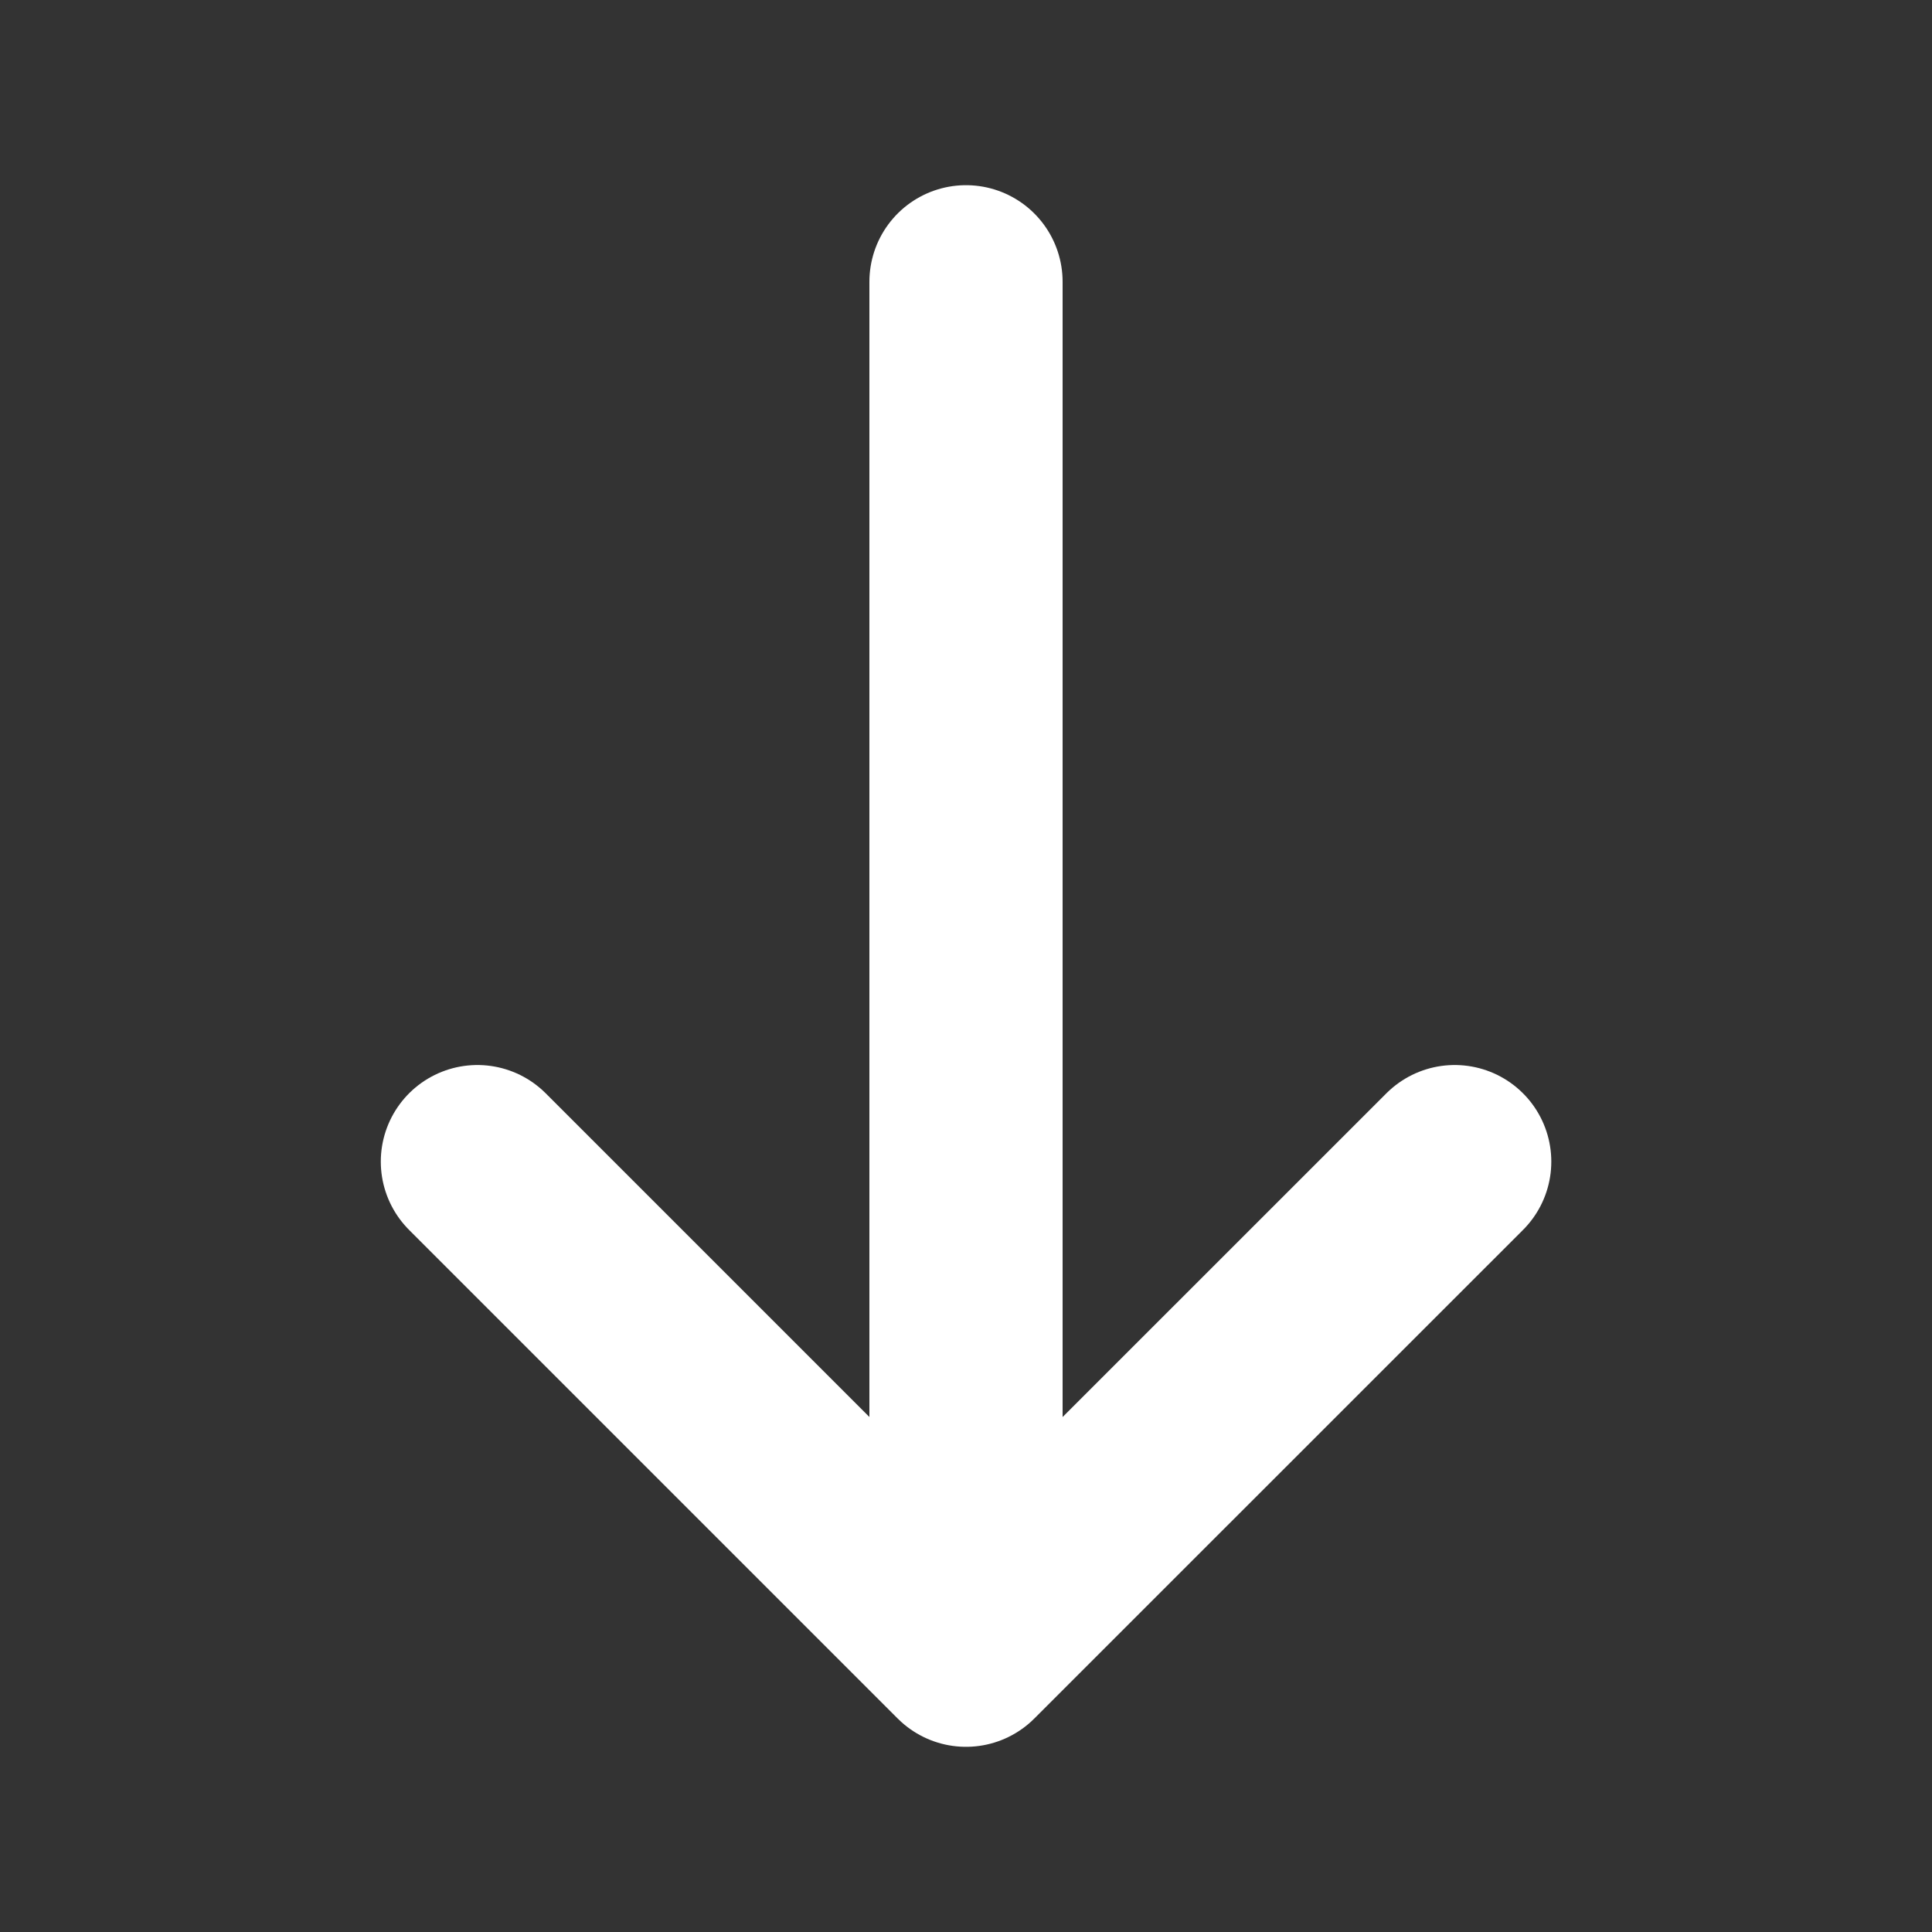
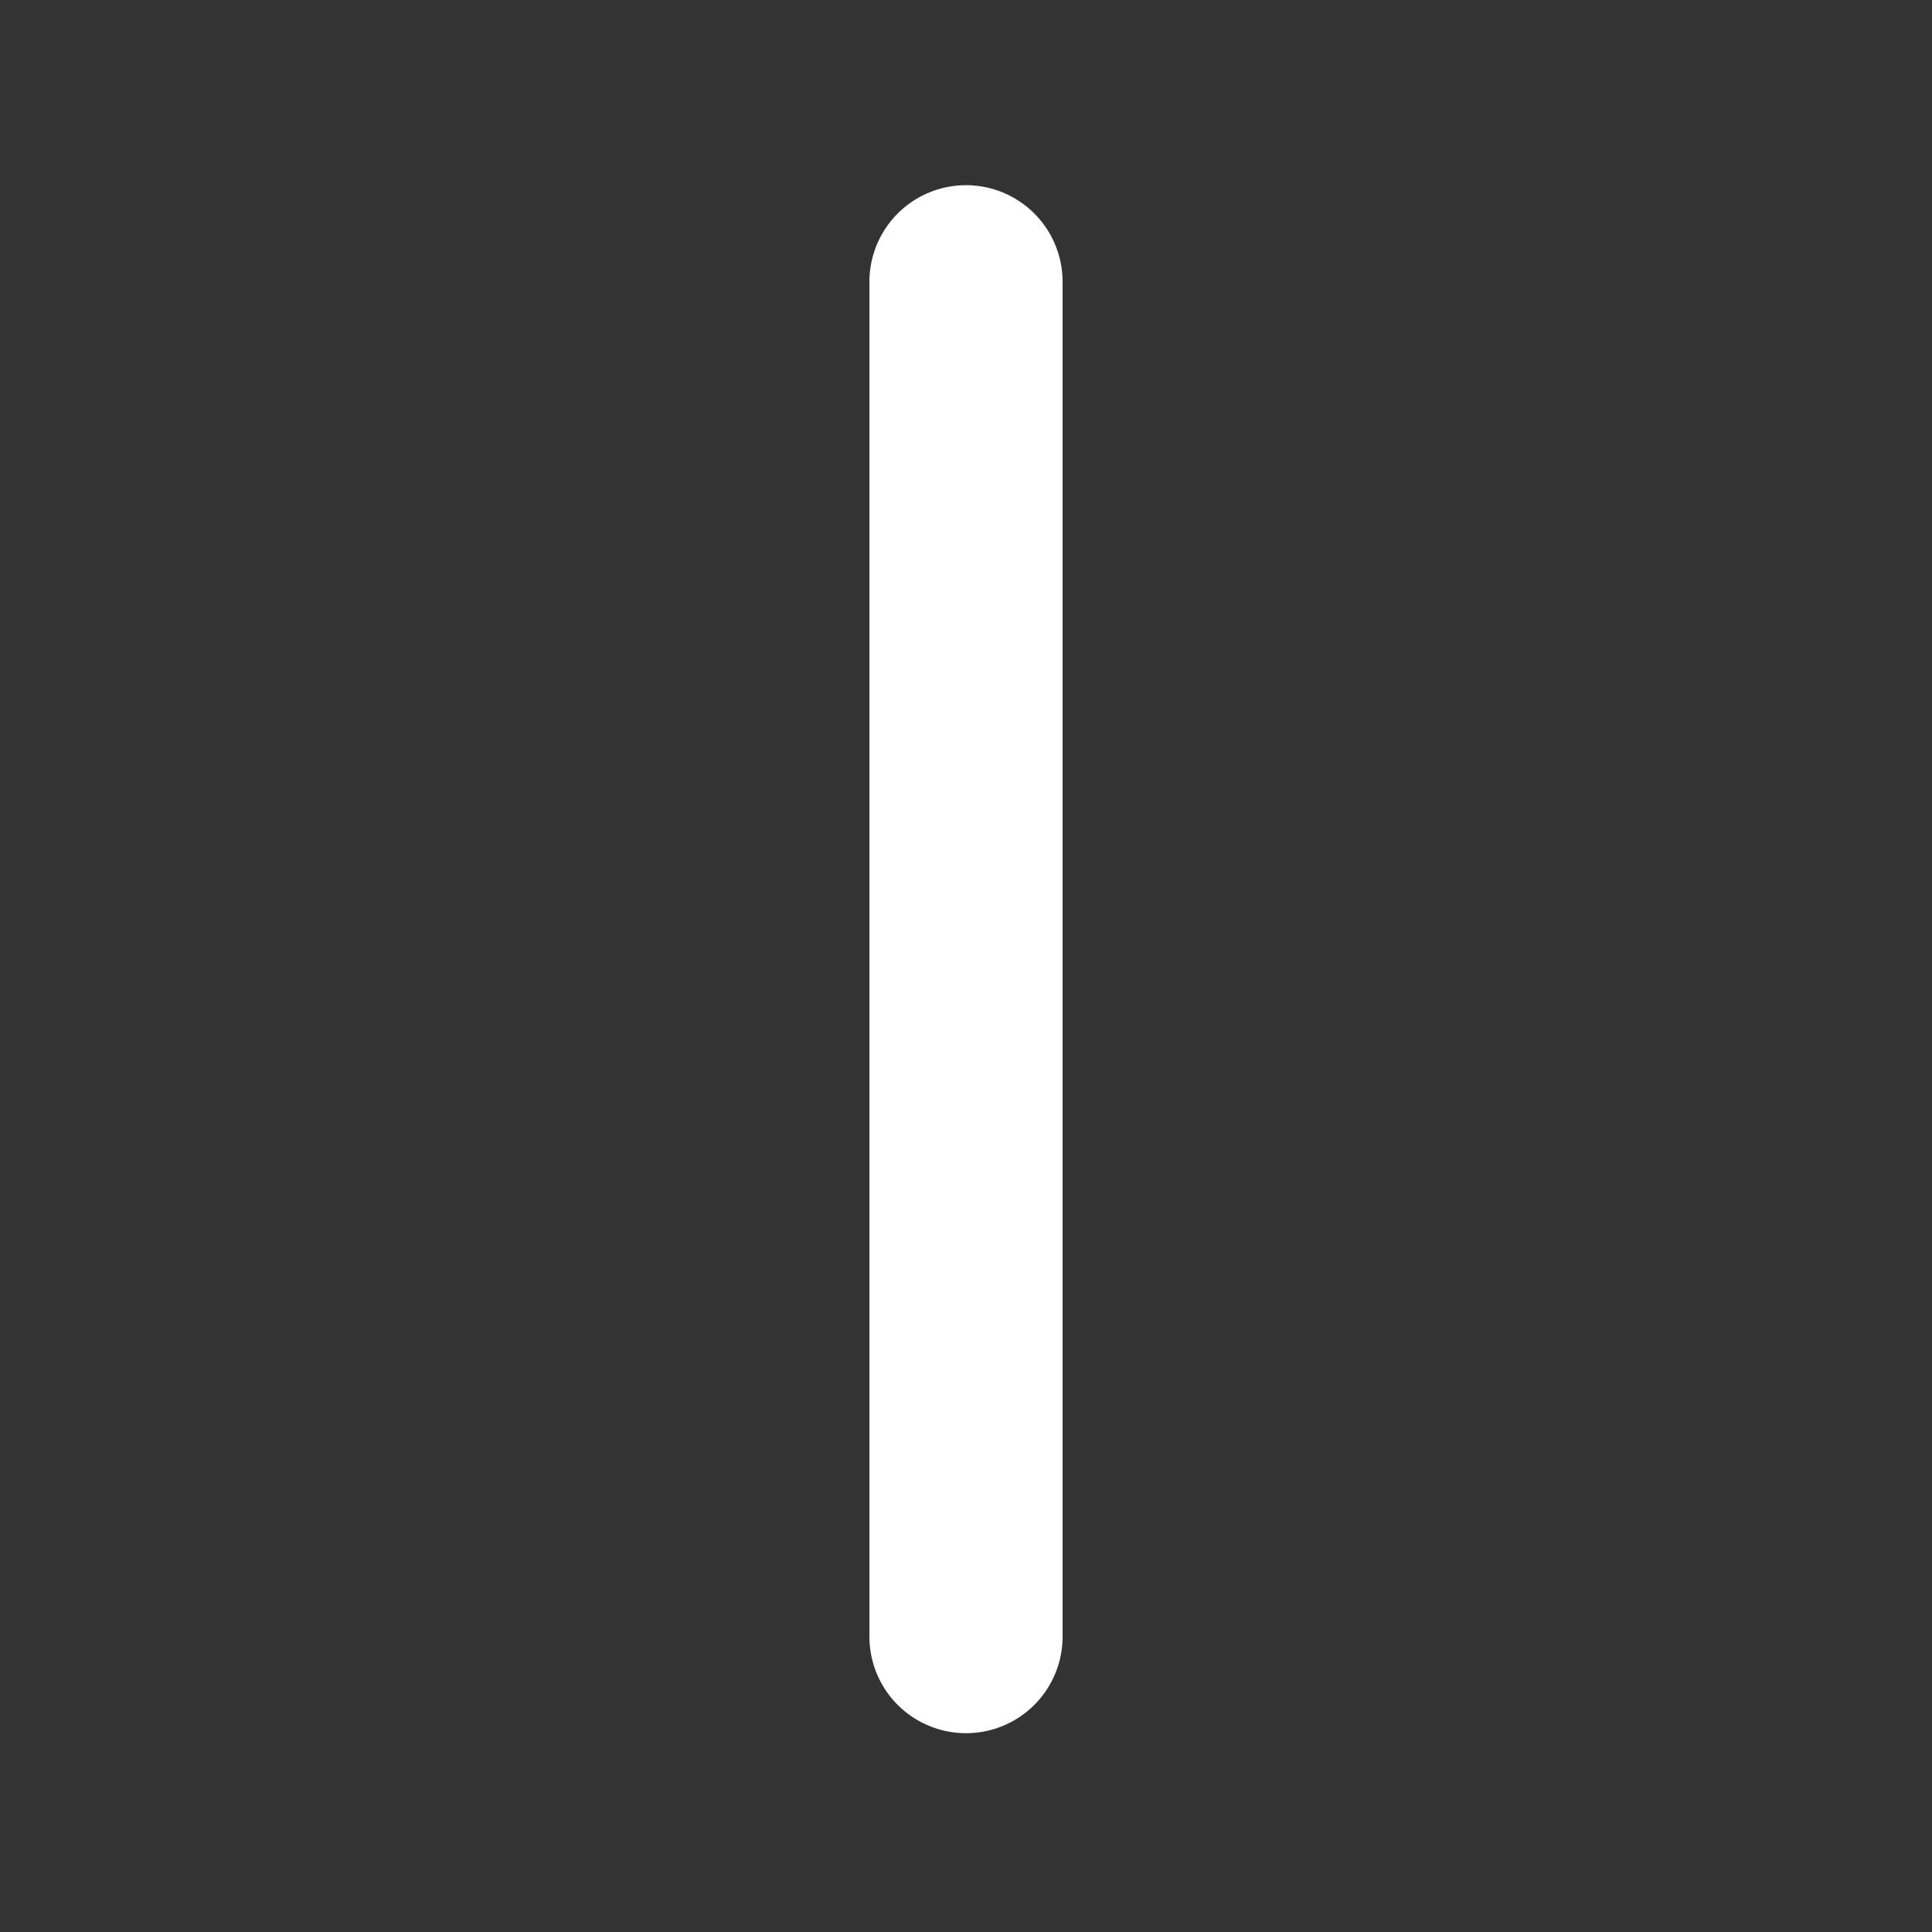
<svg xmlns="http://www.w3.org/2000/svg" width="20" height="20" viewBox="0 0 20 20" fill="none">
  <rect x="0" y="0" width="20" height="20" fill="#333333" stroke="none" />
-   <path d="M15.059 12.025L10 17.083L4.942 12.025" stroke="white" stroke-width="2" stroke-miterlimit="10" stroke-linecap="round" stroke-linejoin="round" />
  <path d="M10 2.917V16.942" stroke="white" stroke-width="2" stroke-miterlimit="10" stroke-linecap="round" stroke-linejoin="round" />
</svg>